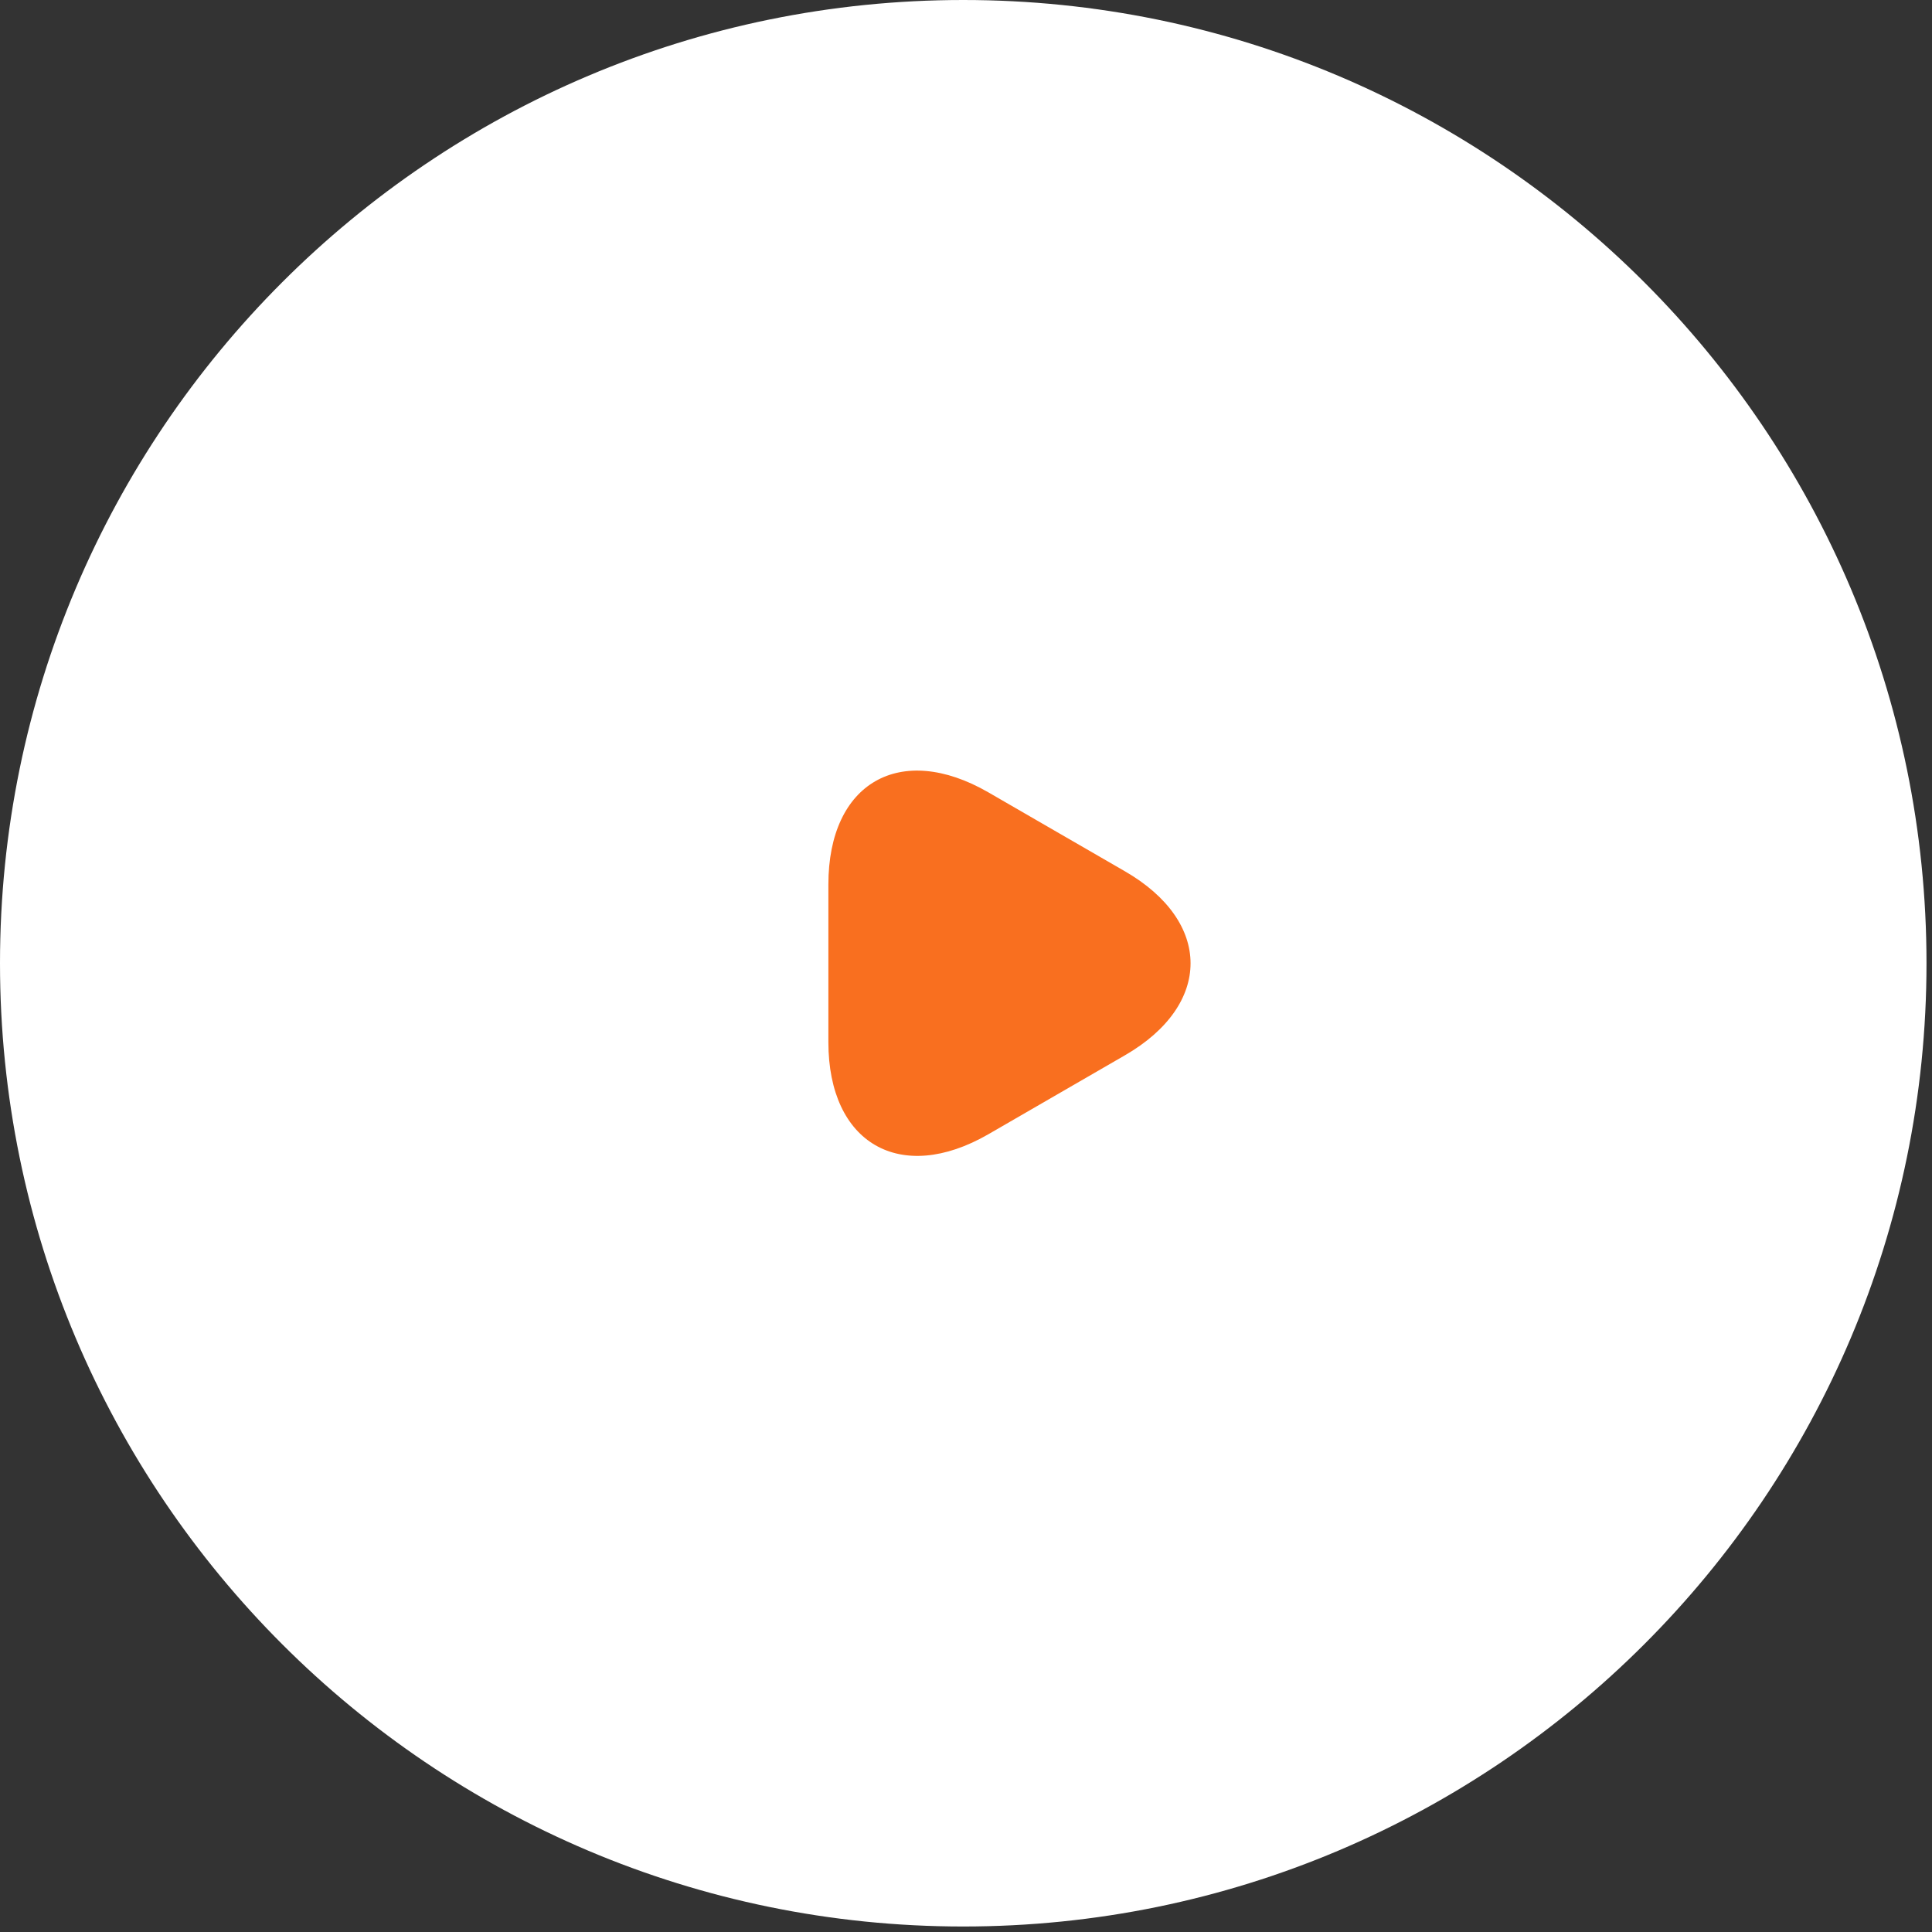
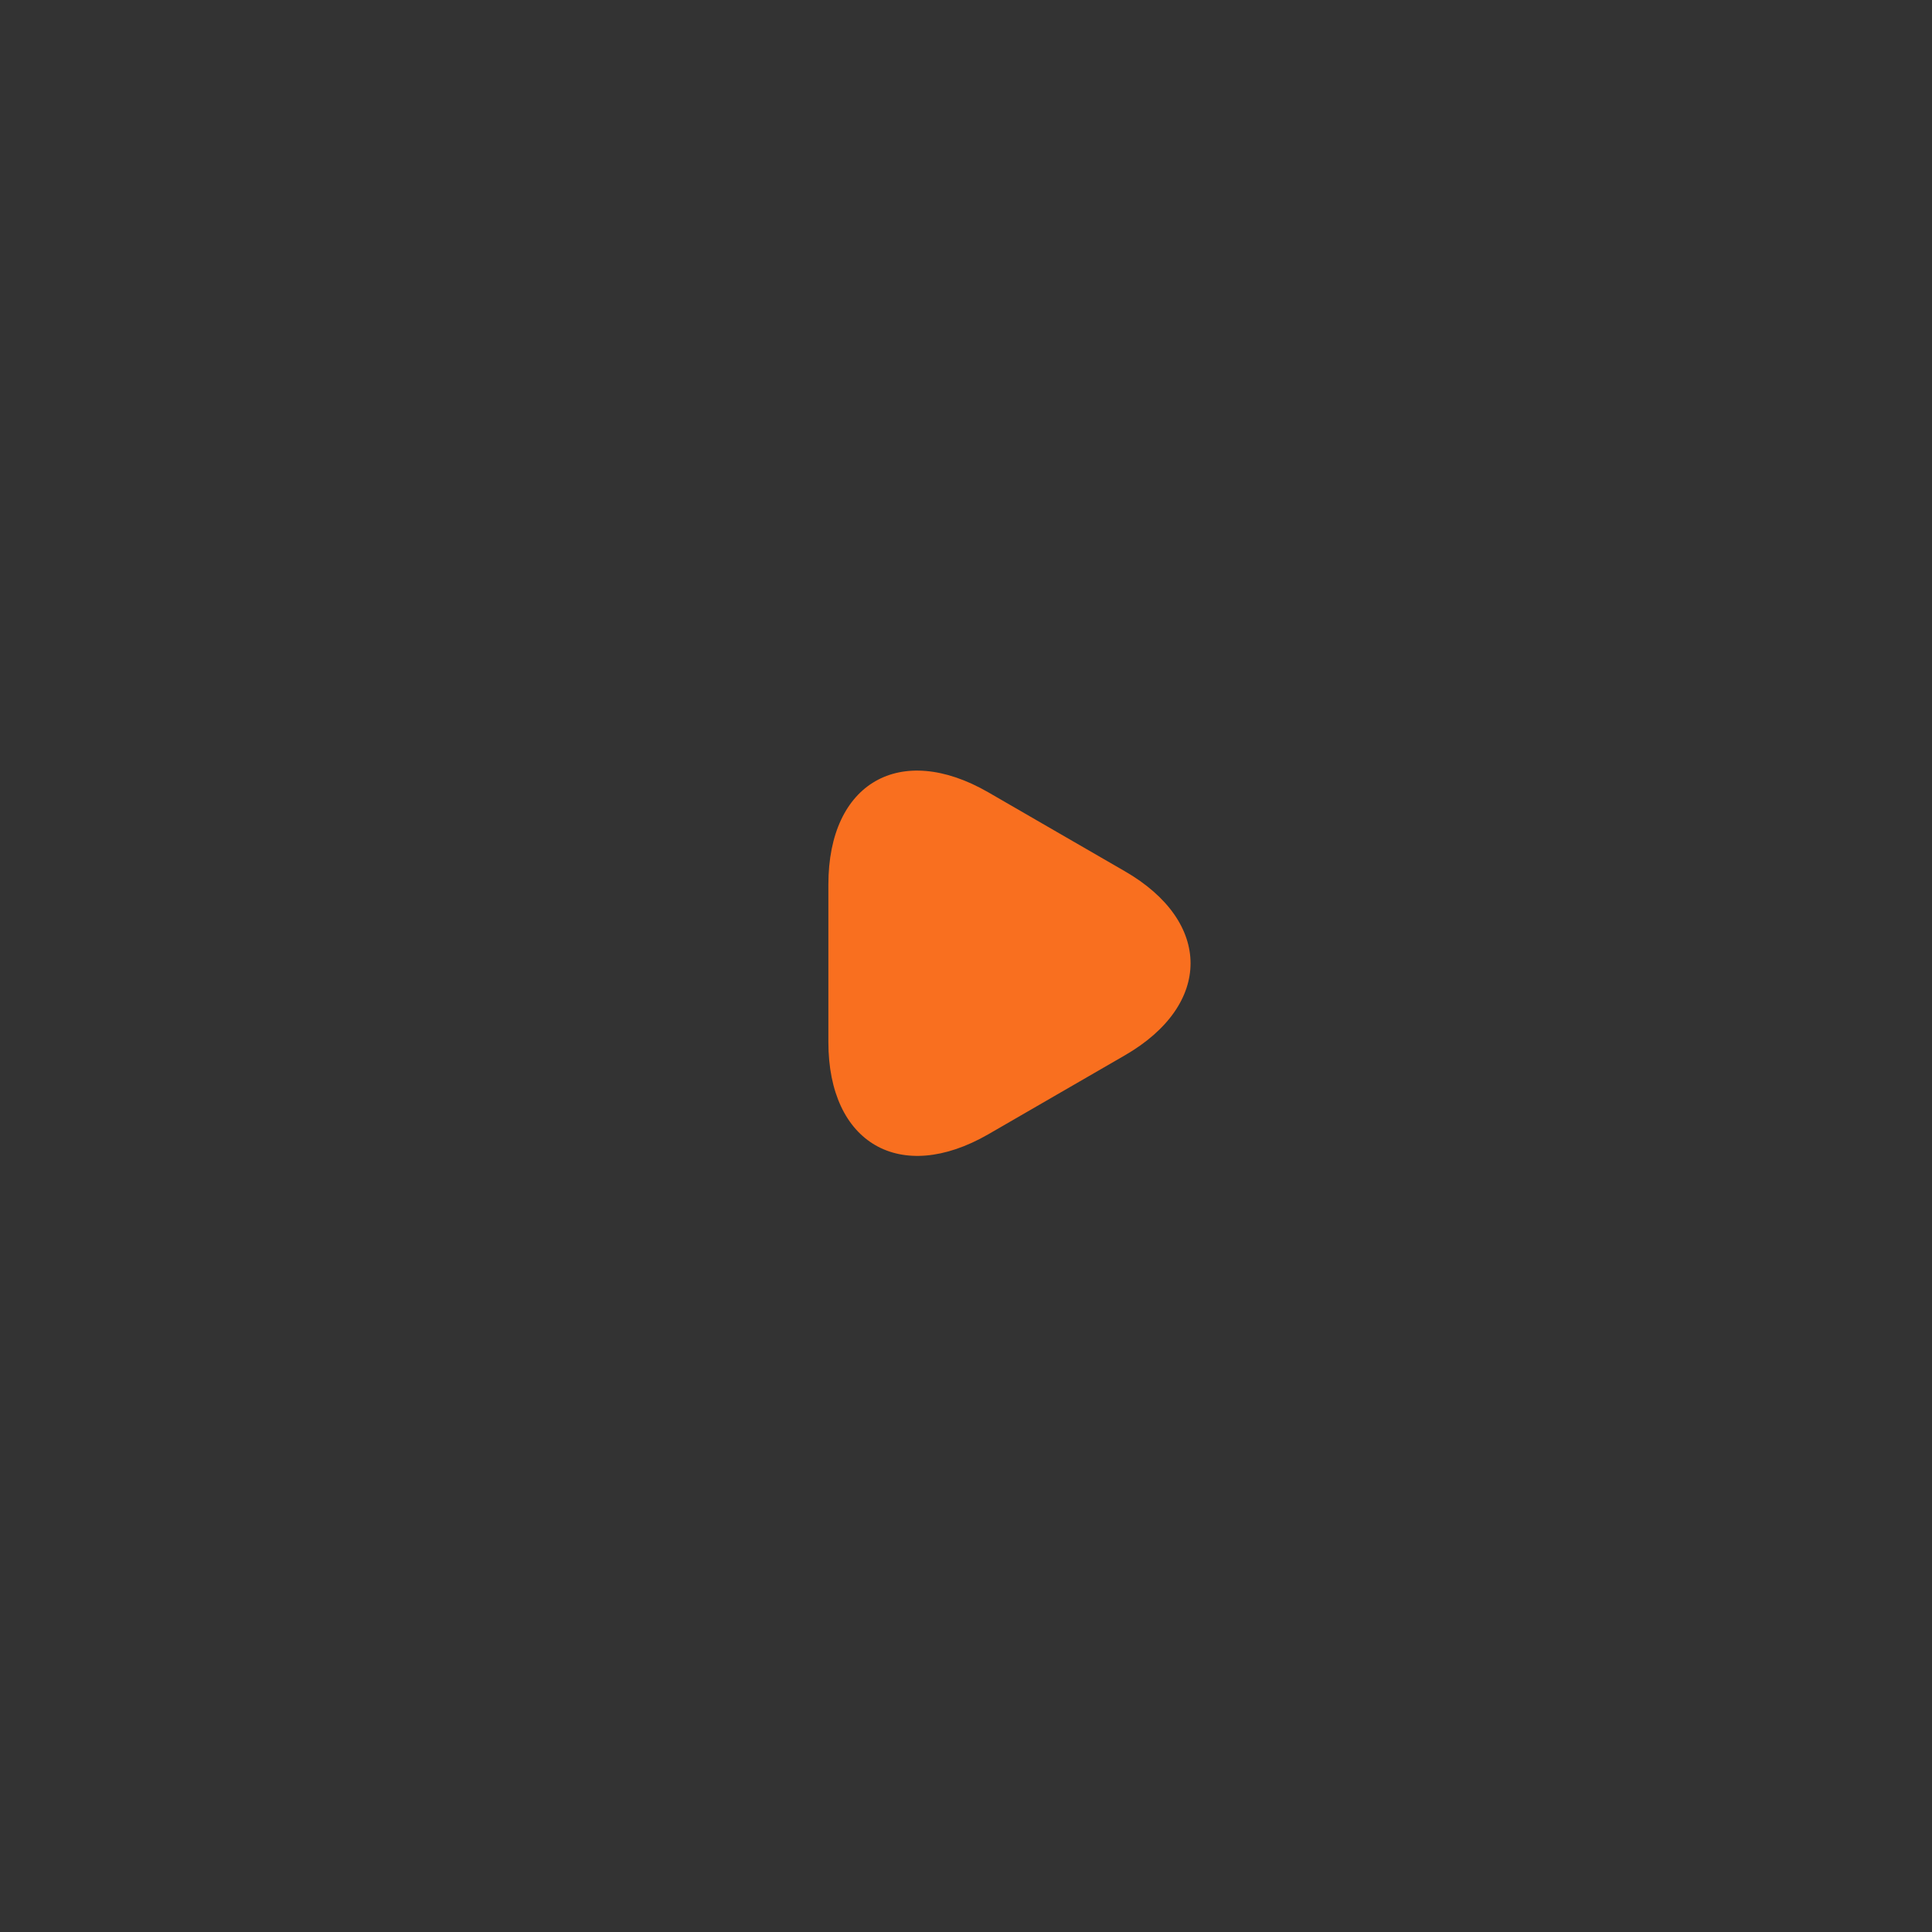
<svg xmlns="http://www.w3.org/2000/svg" width="117" height="117" viewBox="0 0 117 117" fill="none">
  <rect x="0" y="0" width="117" height="117" fill="#333333" stroke="none" />
-   <path d="M58.333 0C26.133 0 0 26.133 0 58.333C0 90.533 26.133 116.667 58.333 116.667C90.533 116.667 116.667 90.533 116.667 58.333C116.667 26.133 90.533 0 58.333 0Z" fill="white" />
  <path d="M68.106 63.918L63.976 66.306L59.846 68.694C54.522 71.759 50.166 69.242 50.166 63.112V58.336V53.561C50.166 47.398 54.522 44.914 59.846 47.979L63.976 50.367L68.106 52.754C73.43 55.82 73.43 60.853 68.106 63.918Z" fill="#F96F1F" />
</svg>